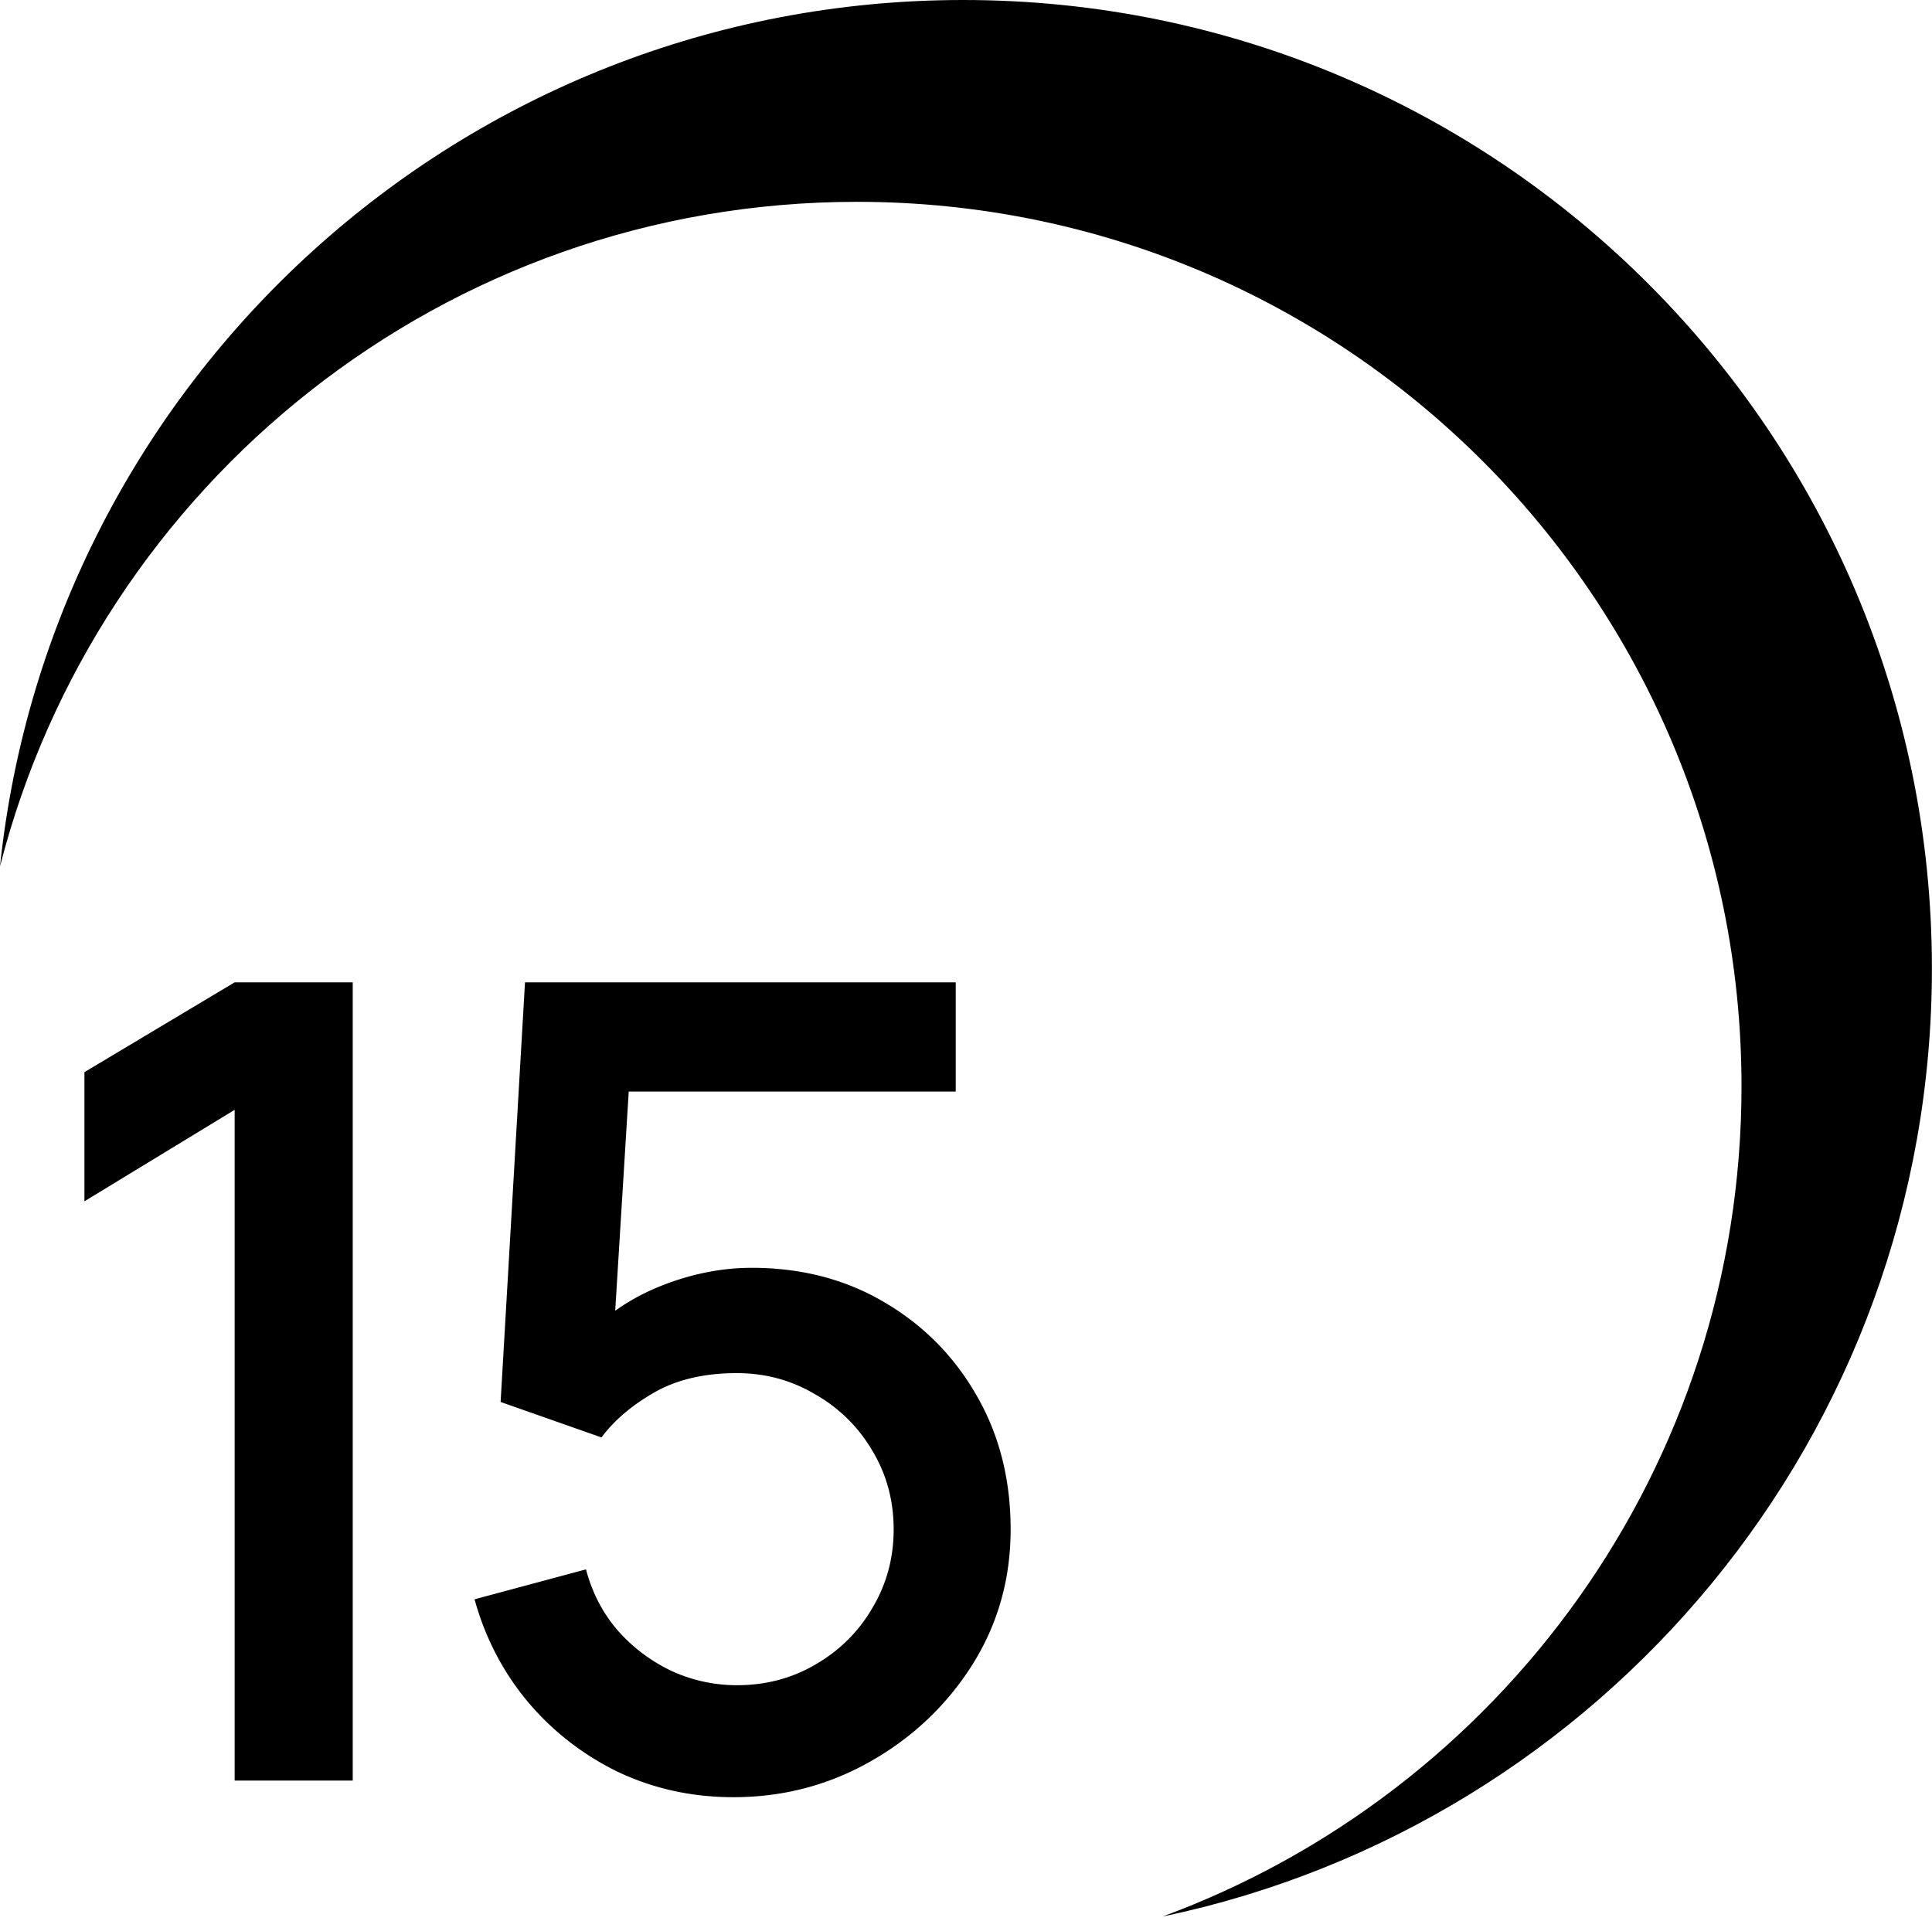
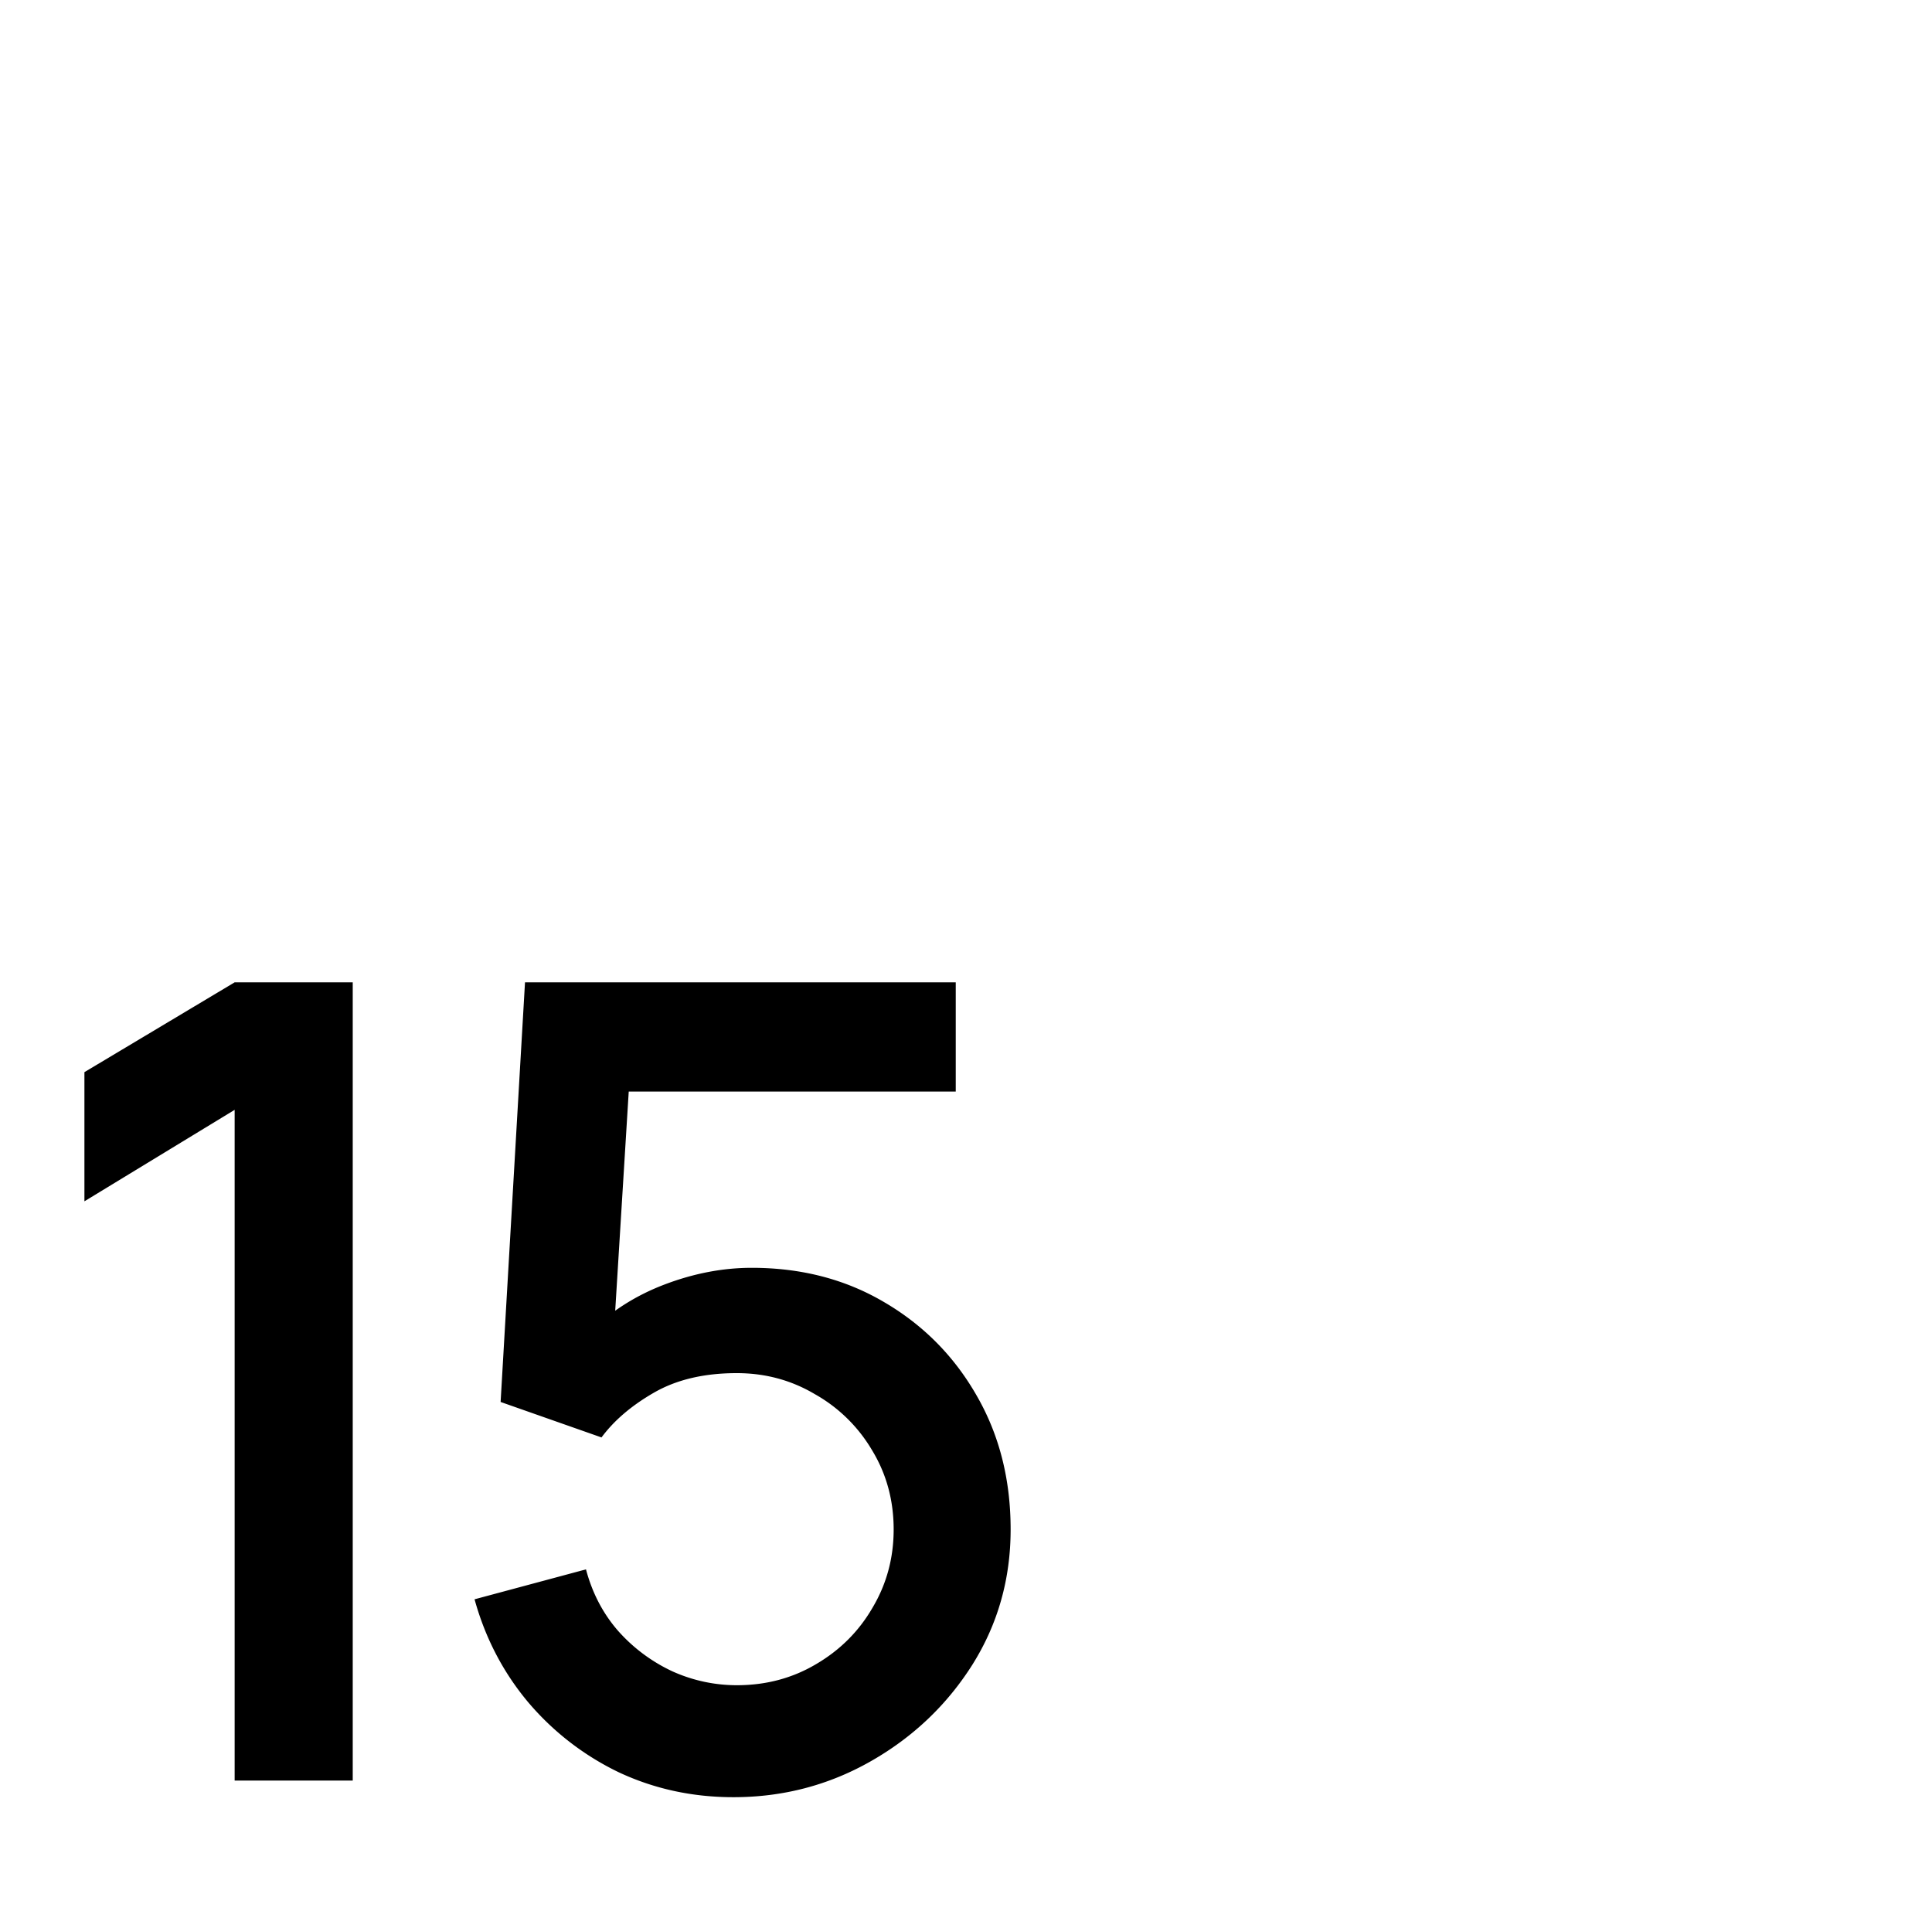
<svg xmlns="http://www.w3.org/2000/svg" data-bbox="0 0 173.992 172.626" viewBox="0 0 174 173" height="173" width="174" data-type="shape">
  <g>
    <path d="M31.768 160.376H21.133V99.964l-13.53 8.238V96.569l13.53-8.089h10.635zm34.287 1.498q-5.542 0-10.335-2.247a24.7 24.7 0 0 1-8.138-6.29q-3.394-4.045-4.843-9.287l10.036-2.696q.848 3.195 2.895 5.542a15 15 0 0 0 4.893 3.645 14.1 14.1 0 0 0 5.792 1.248q3.945 0 7.14-1.897 3.244-1.898 5.092-5.093 1.898-3.195 1.898-7.04 0-3.943-1.948-7.14a13.84 13.84 0 0 0-5.142-5.042q-3.195-1.898-7.04-1.898-4.394 0-7.44 1.748-3.044 1.748-4.742 4.044l-9.087-3.195 2.197-37.796h38.793v9.836H52.625l4.244-3.944-1.748 28.309-2.047-2.646q2.847-2.846 6.79-4.344 3.945-1.498 7.84-1.498 6.69 0 11.932 3.096 5.292 3.095 8.338 8.438 3.045 5.292 3.045 12.032 0 6.69-3.445 12.182-3.445 5.443-9.136 8.688-5.692 3.245-12.383 3.245" />
-     <path d="M86.756 0c48.179 0 87.236 39.057 87.236 87.236 0 42.032-29.725 77.119-69.301 85.39 30.441-11.201 52.153-40.457 52.153-74.784 0-43.997-35.667-79.663-79.663-79.663C40.02 18.179 8.805 43.622 0 78.037 4.596 34.182 41.684 0 86.756 0" />
  </g>
</svg>